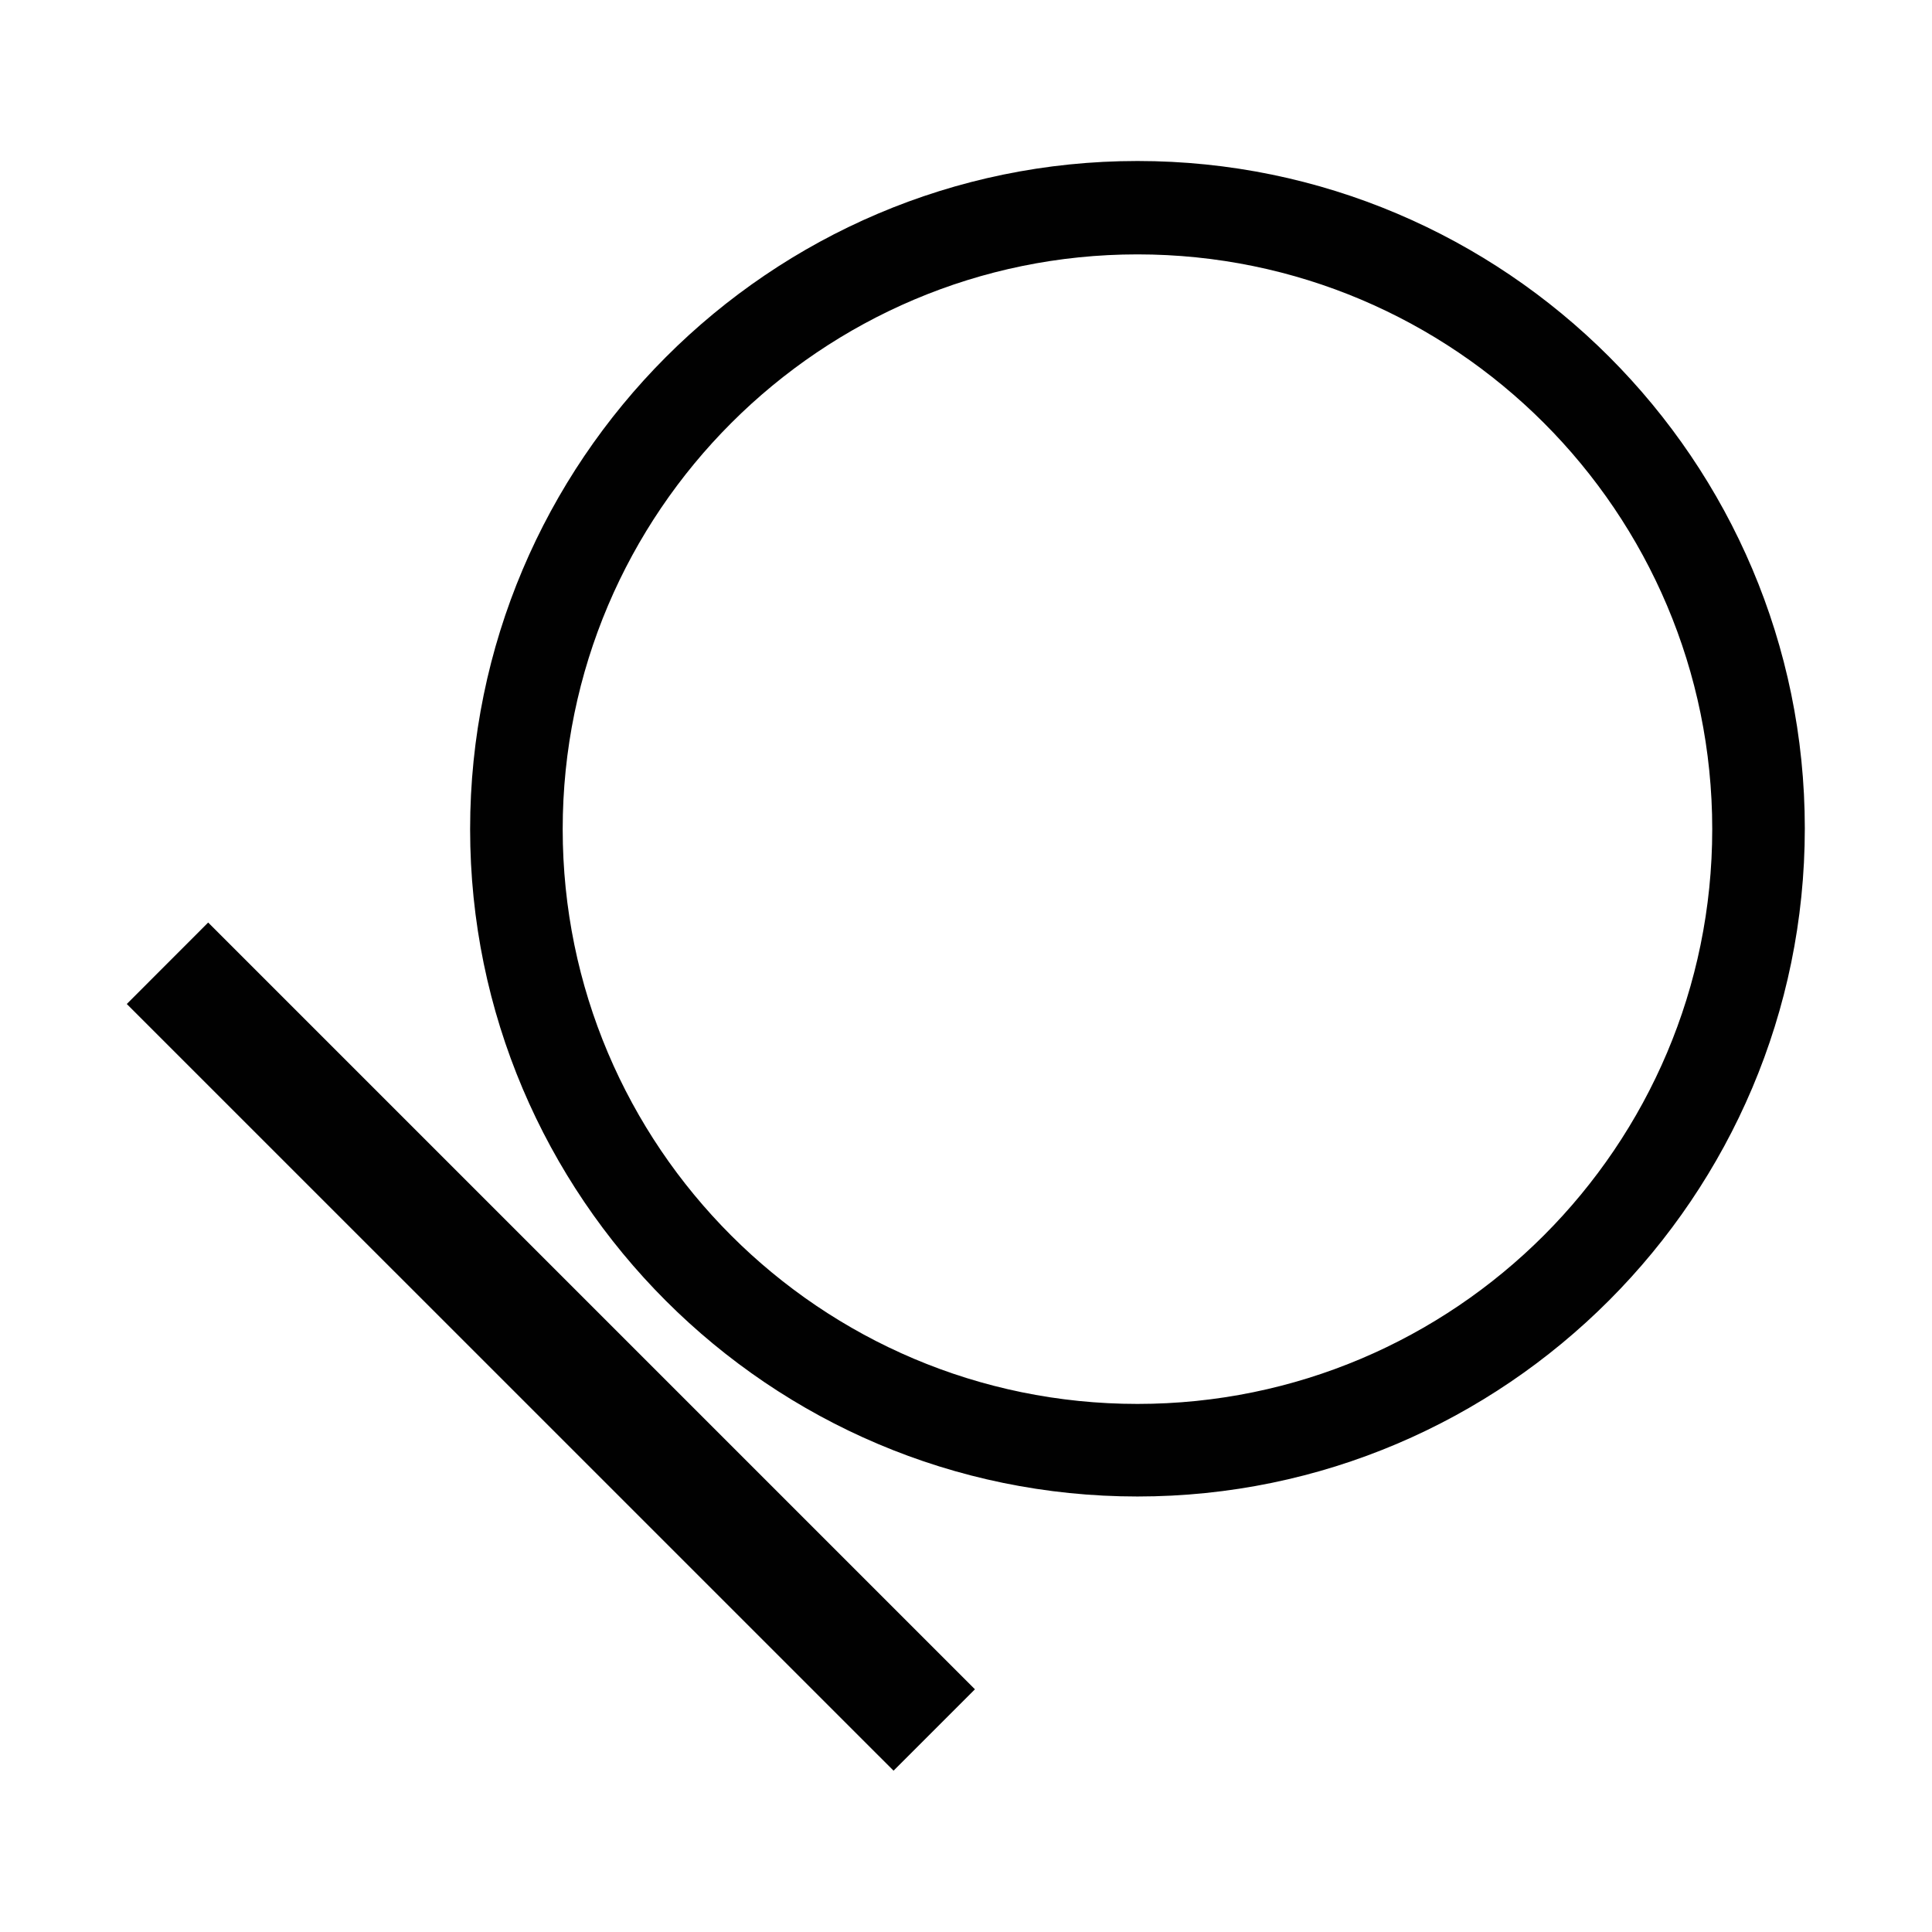
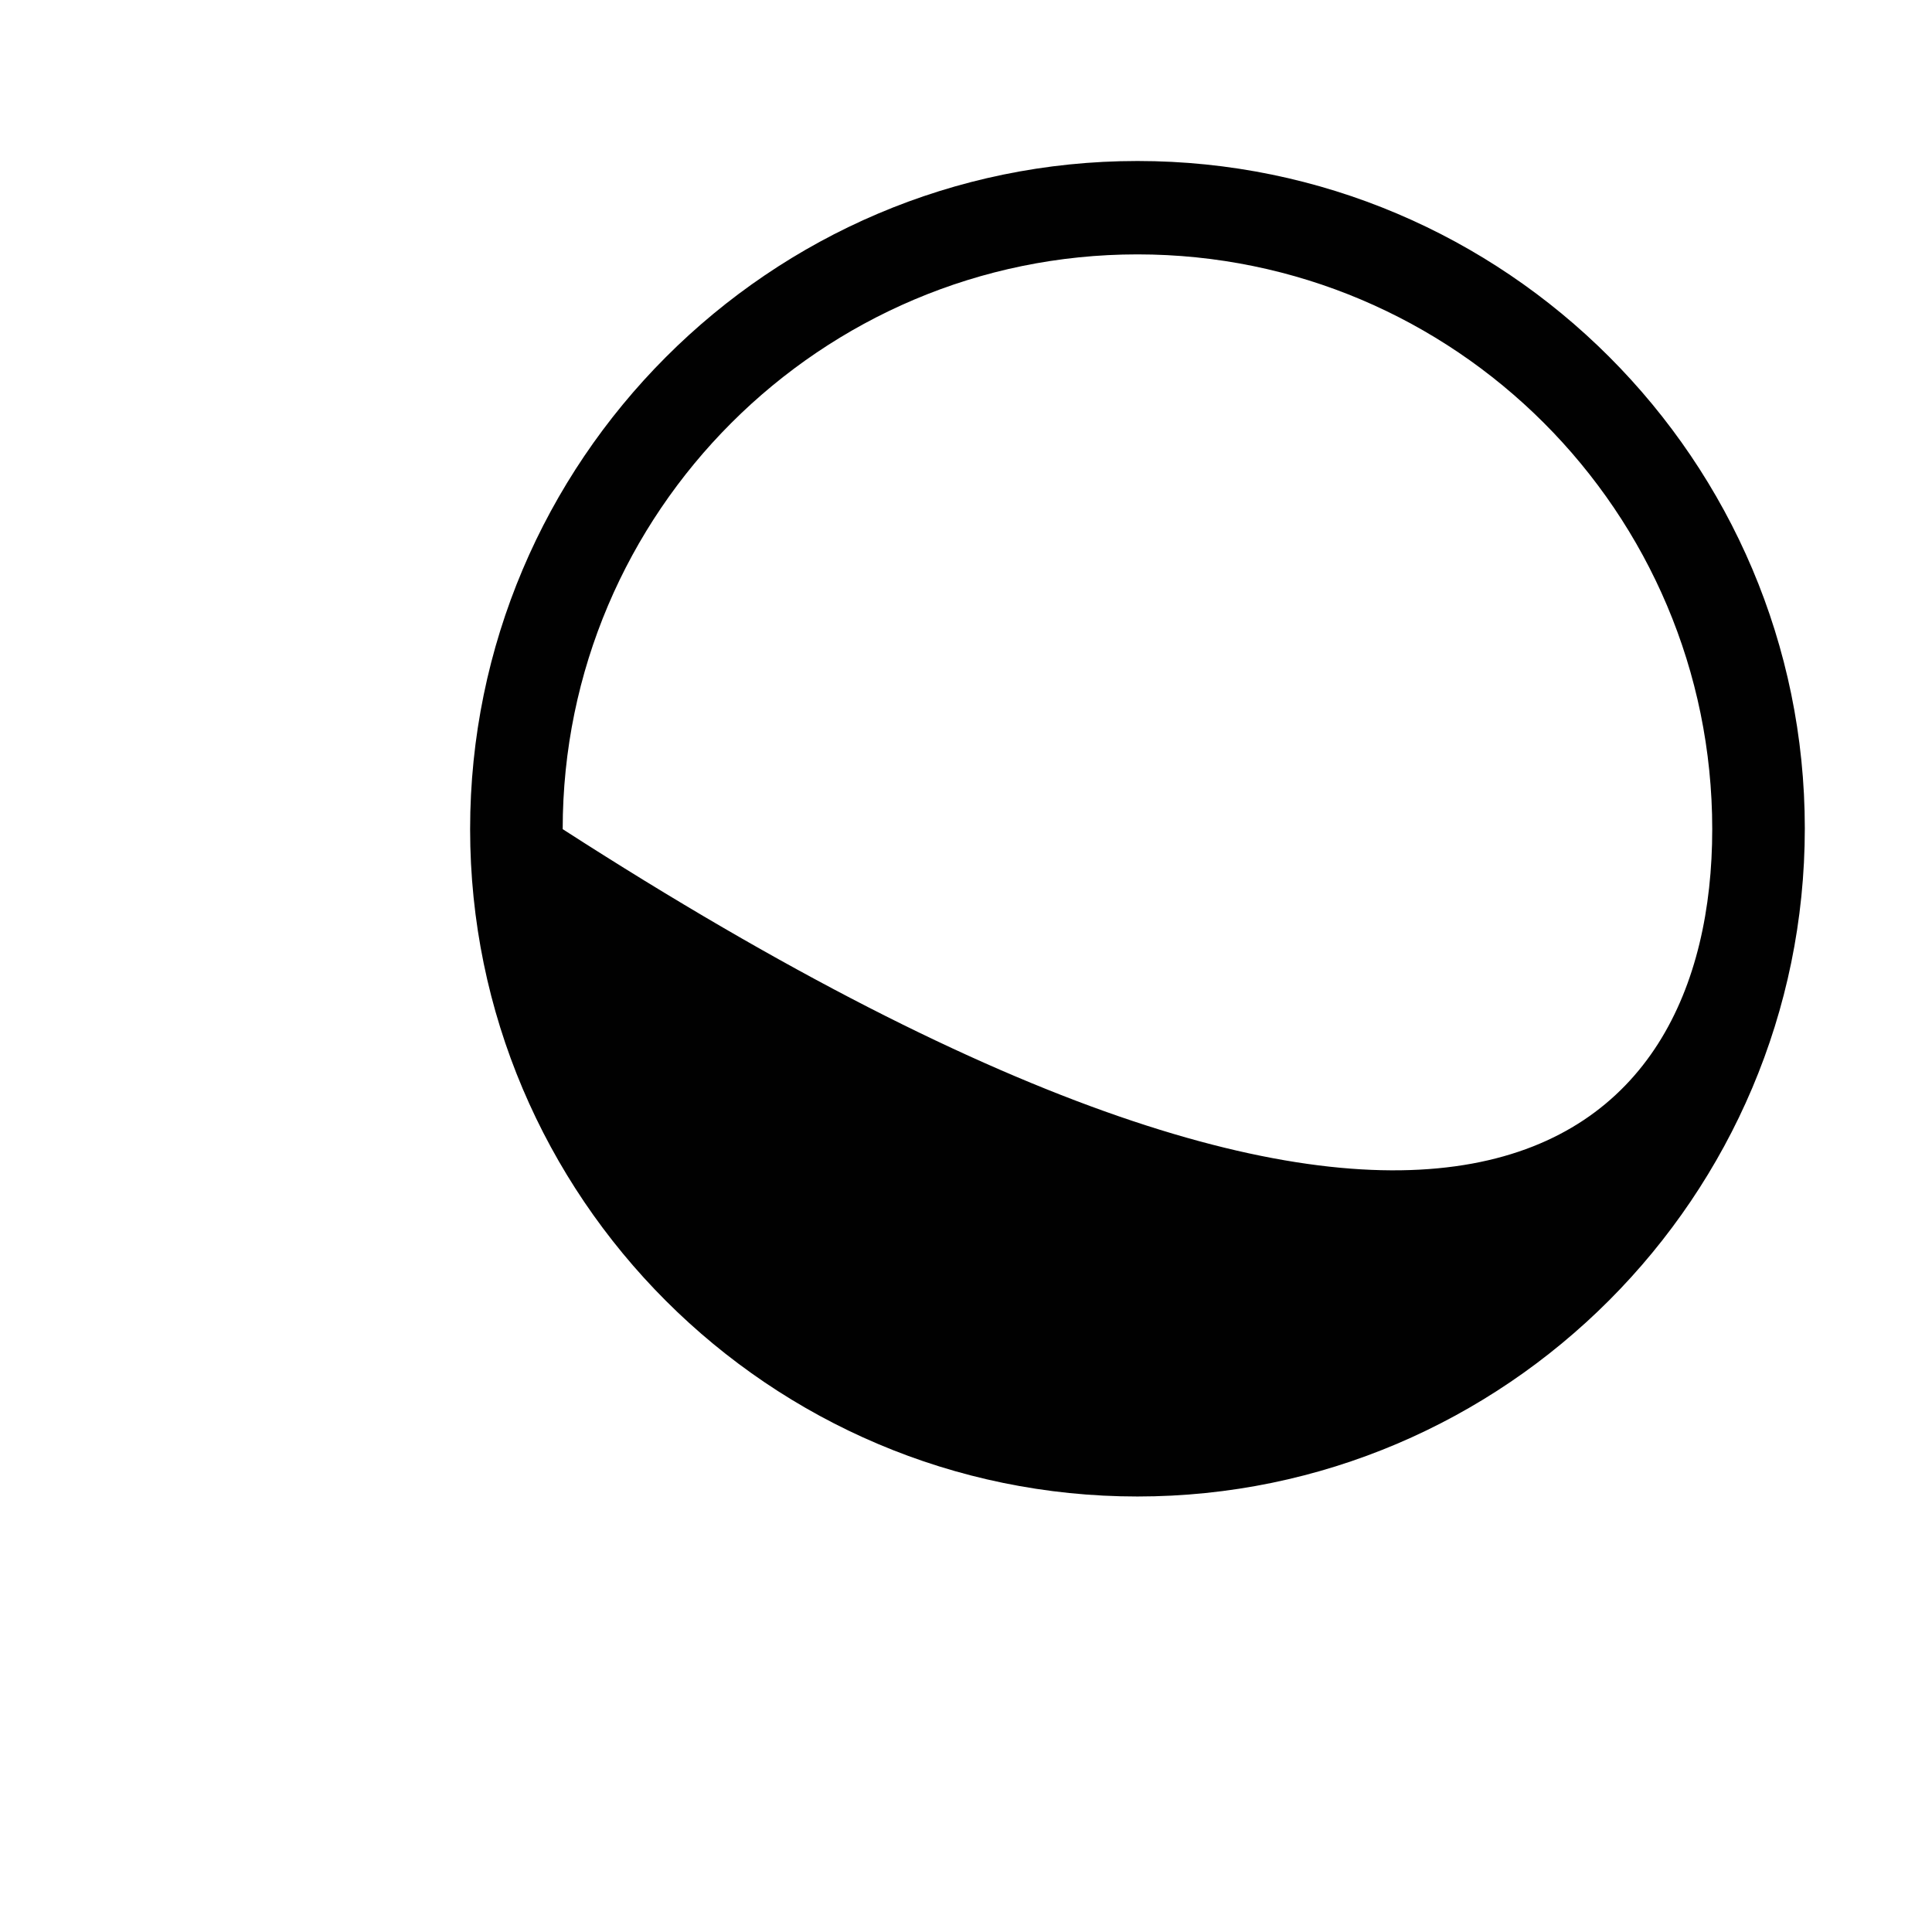
<svg xmlns="http://www.w3.org/2000/svg" width="24" height="24" viewBox="0 0 24 24" fill="none">
-   <path d="M14.13 18.59C9.56 18.59 5.84 14.87 5.84 10.3C5.84 5.73 9.56 2 14.13 2C18.7 2 22.42 5.72 22.42 10.29C22.42 14.86 18.7 18.59 14.13 18.59ZM14.13 3.16C10.2 3.16 6.99 6.36 6.99 10.3C6.99 14.24 10.19 17.44 14.13 17.44C18.07 17.44 21.27 14.24 21.27 10.3C21.27 6.36 18.07 3.16 14.13 3.16Z" fill="#010101" />
-   <path d="M2.586 11.46L1.575 12.472L11.1 21.996L12.111 20.985L2.586 11.46Z" fill="#010101" />
+   <path d="M14.13 18.59C9.56 18.59 5.84 14.87 5.84 10.3C5.84 5.73 9.56 2 14.13 2C18.7 2 22.42 5.72 22.42 10.29C22.42 14.86 18.7 18.59 14.13 18.59ZM14.13 3.16C10.2 3.16 6.99 6.36 6.99 10.3C18.07 17.44 21.27 14.24 21.27 10.3C21.27 6.36 18.07 3.16 14.13 3.16Z" fill="#010101" />
</svg>